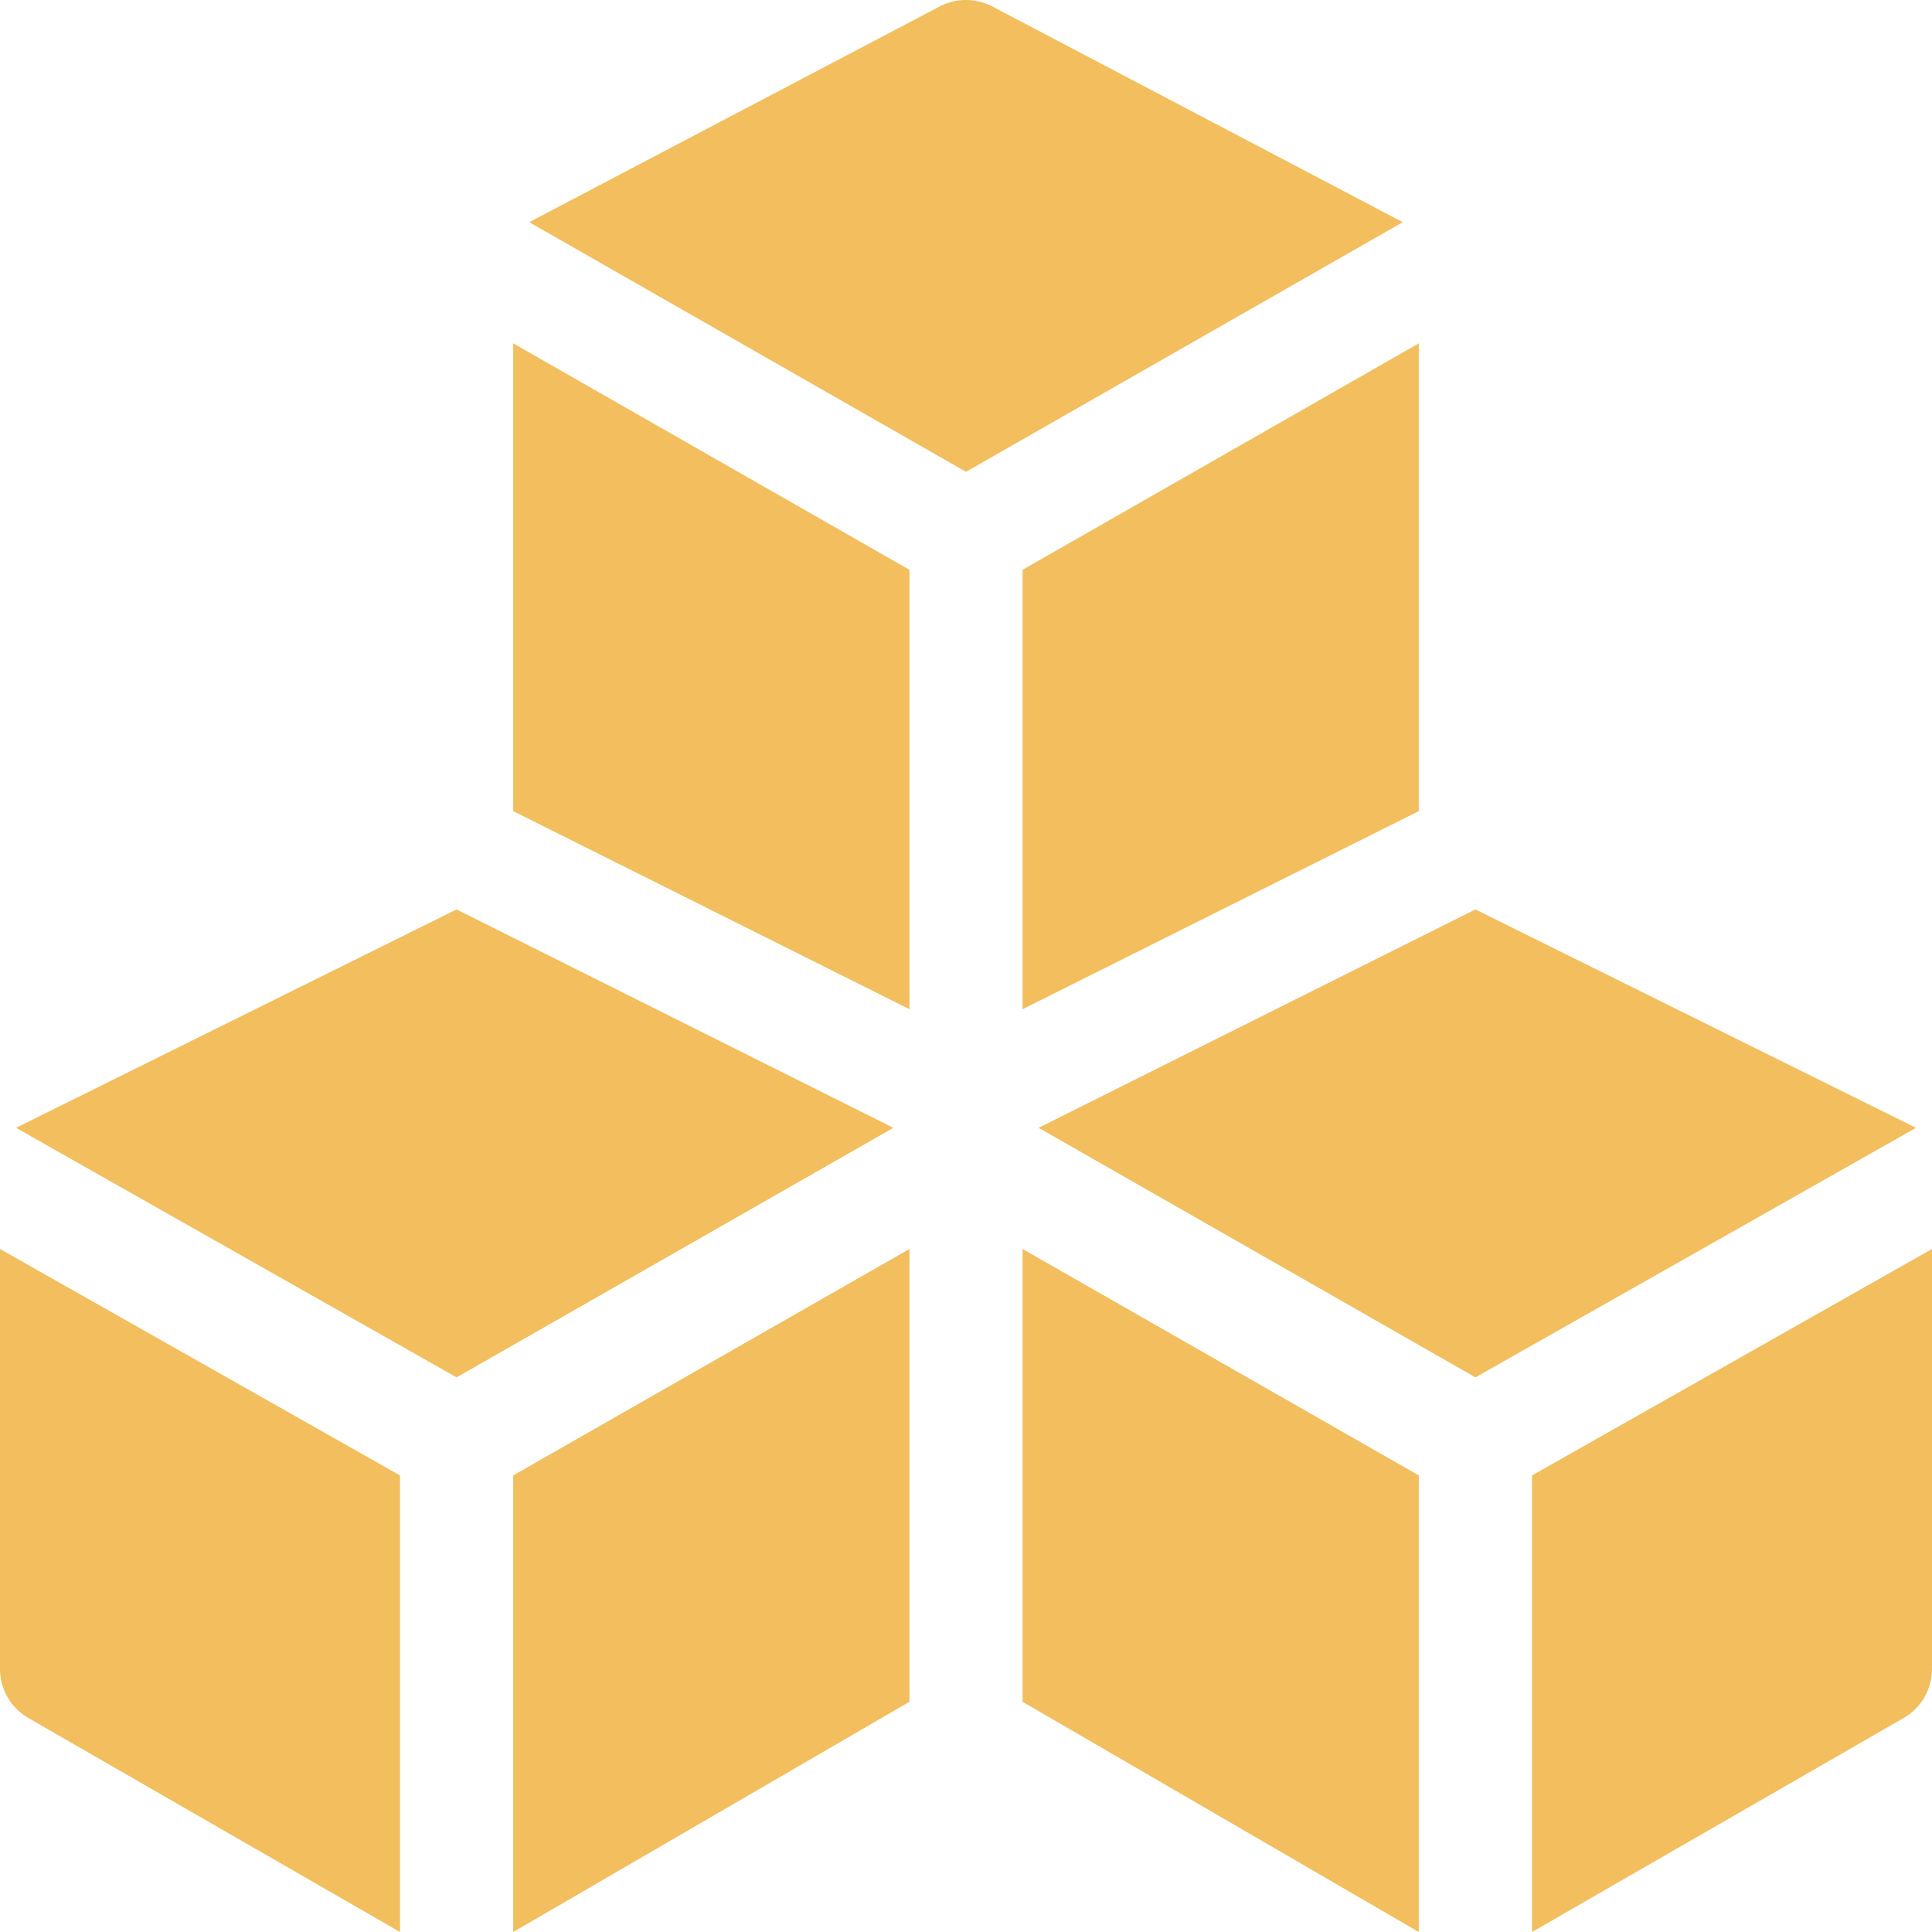
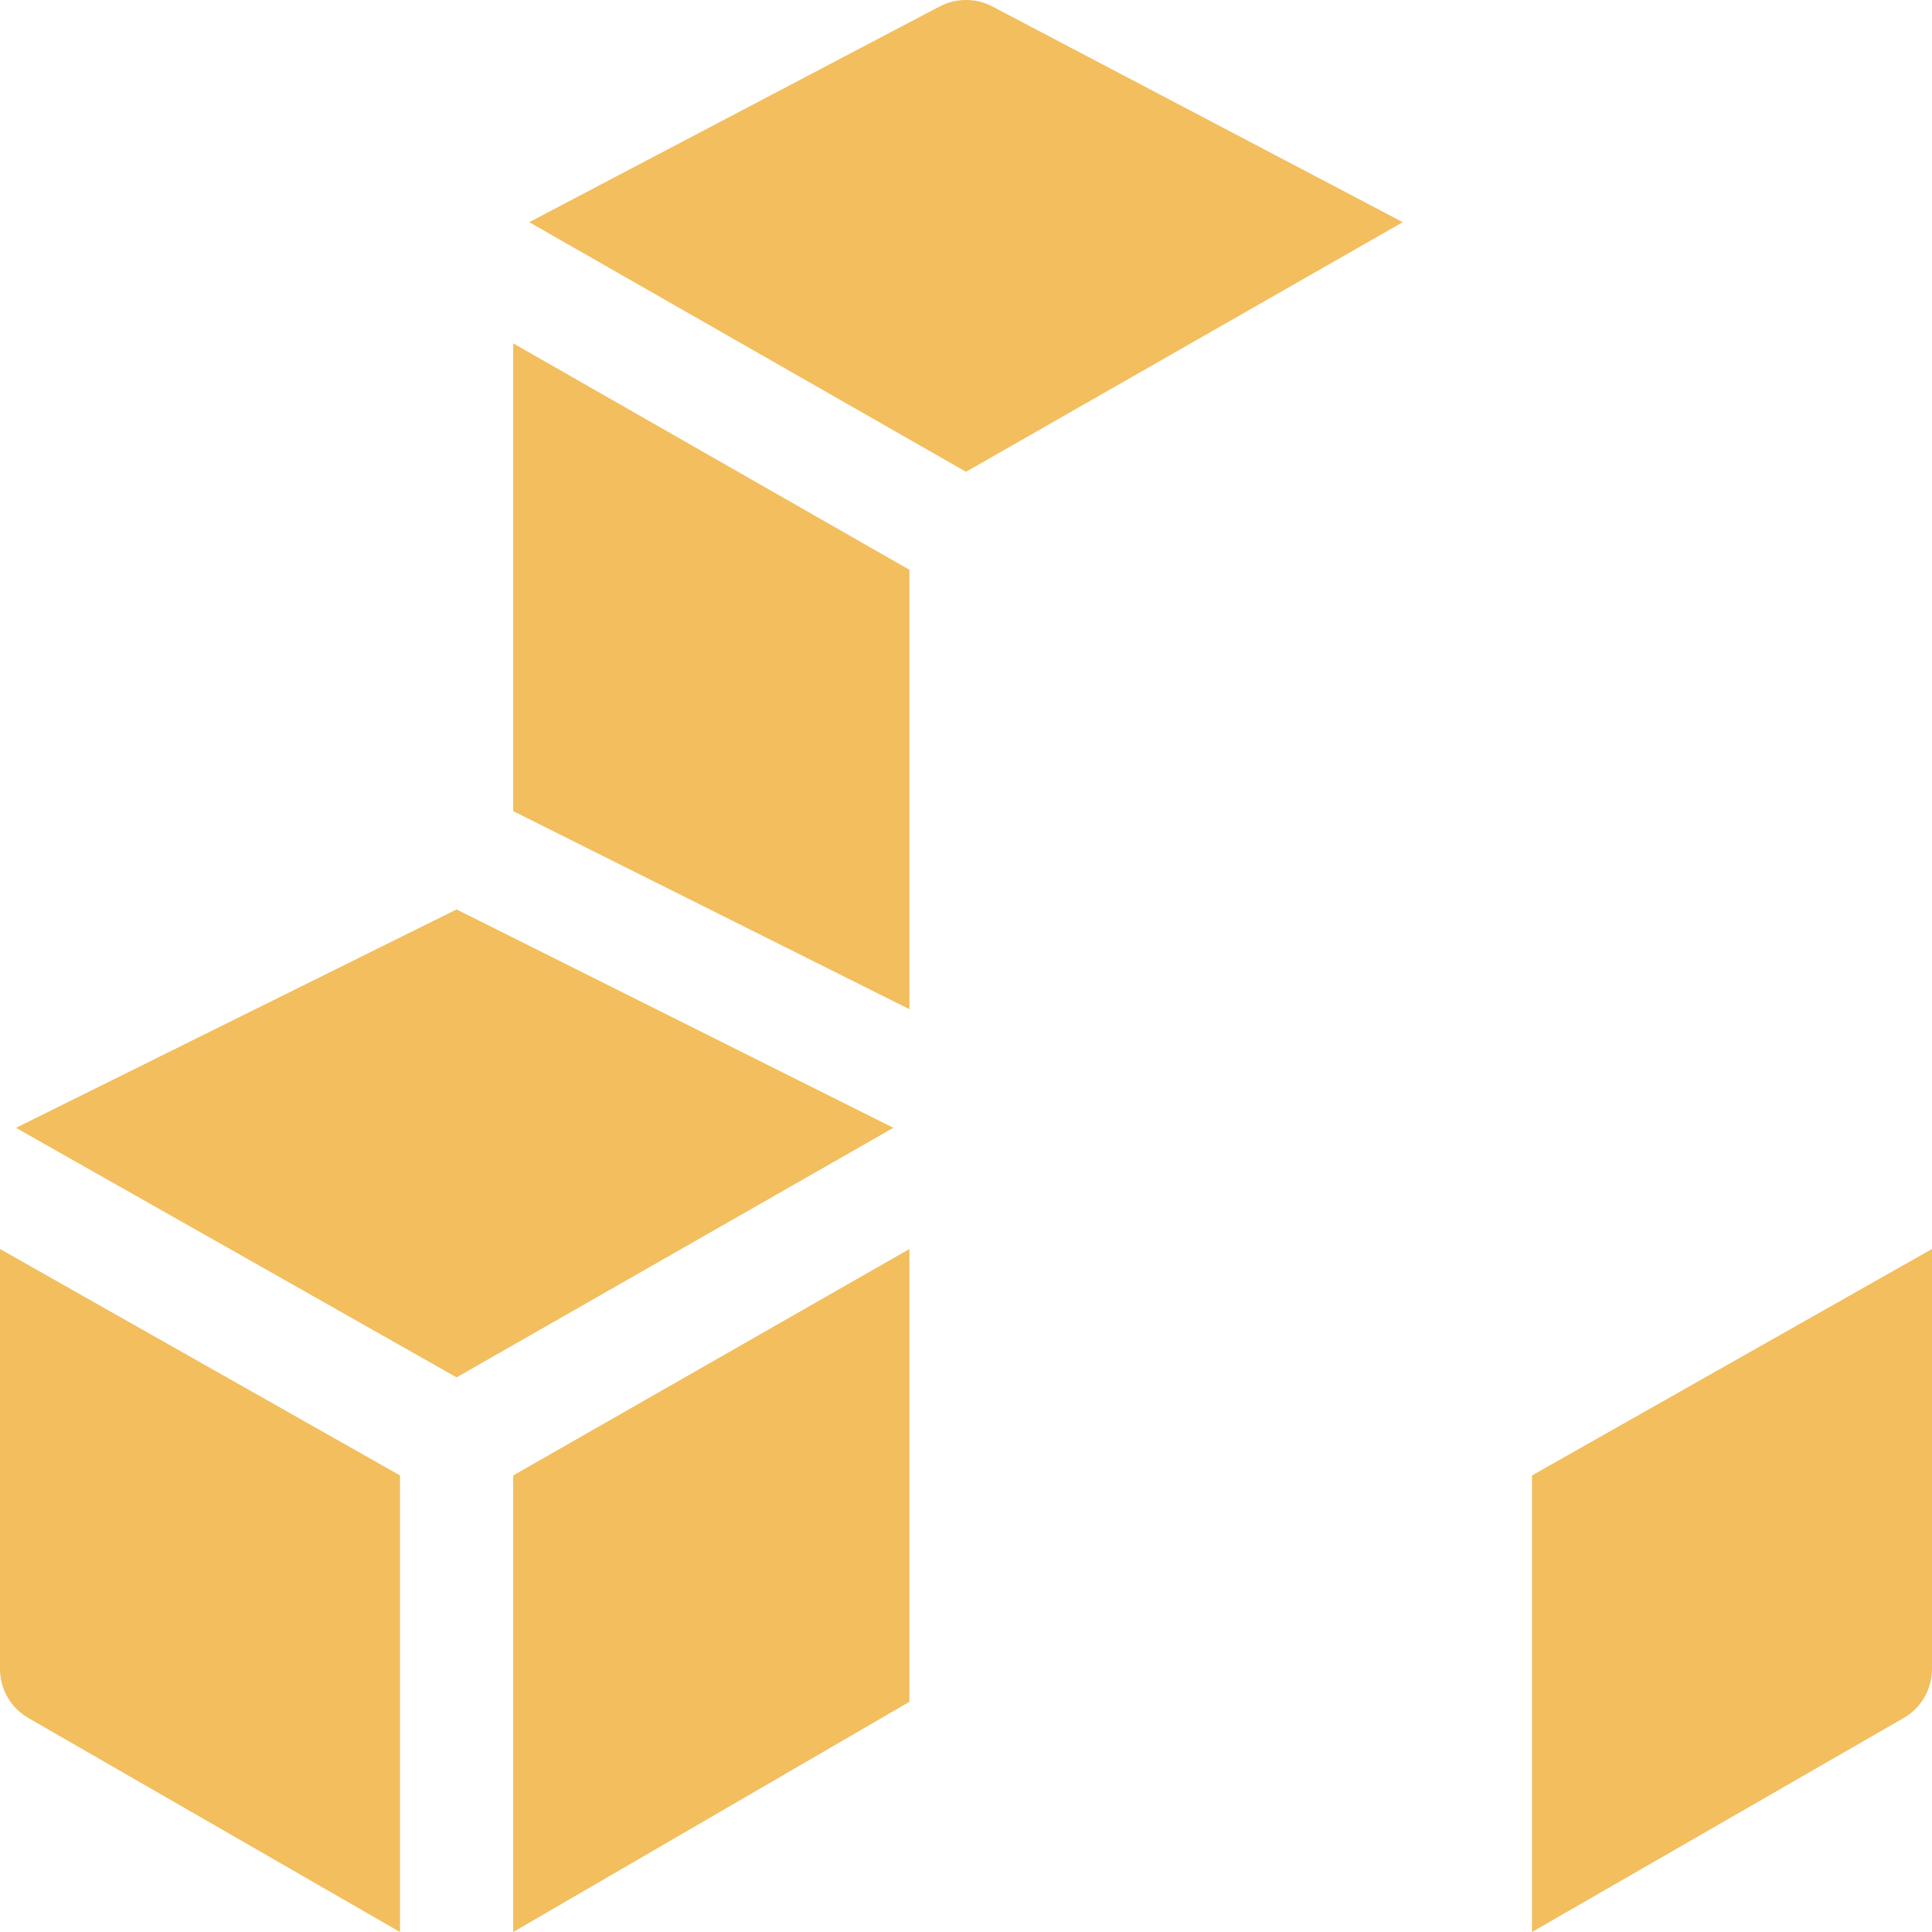
<svg xmlns="http://www.w3.org/2000/svg" width="25" height="25" viewBox="0 0 25 25" fill="none">
  <g clip-path="url(#clip0_13_79)">
    <path d="M0 16.162V21.596C0 21.859 0.141 22.102 0.369 22.232L5.176 25V19.092L0 16.162Z" fill="#F2BE5E" />
    <path d="M6.641 19.092V25L11.768 22.021V16.162L6.641 19.092Z" fill="#F2BE5E" />
-     <path d="M13.232 16.162V22.021L18.359 25V19.092L13.232 16.162Z" fill="#F2BE5E" />
    <path d="M19.824 19.092V25L24.631 22.232C24.859 22.102 25 21.859 25 21.596V16.162L19.824 19.092Z" fill="#F2BE5E" />
-     <path d="M19.092 11.768L13.44 14.594L19.092 17.823L24.793 14.594L19.092 11.768Z" fill="#F2BE5E" />
    <path d="M12.828 0.077C12.621 -0.026 12.379 -0.026 12.172 0.077L6.848 2.875L12.5 6.105L18.152 2.875L12.828 0.077Z" fill="#F2BE5E" />
    <path d="M6.641 4.443V10.496L11.768 13.059V7.373L6.641 4.443Z" fill="#F2BE5E" />
    <path d="M5.908 11.768L0.207 14.594L5.908 17.823L11.56 14.594L5.908 11.768Z" fill="#F2BE5E" />
-     <path d="M13.232 7.373V13.059L18.359 10.496V4.443L13.232 7.373Z" fill="#F2BE5E" />
  </g>
  <defs>
    <clipPath id="clip0_13_79">
      <rect width="25" height="25" fill="white" />
    </clipPath>
  </defs>
</svg>